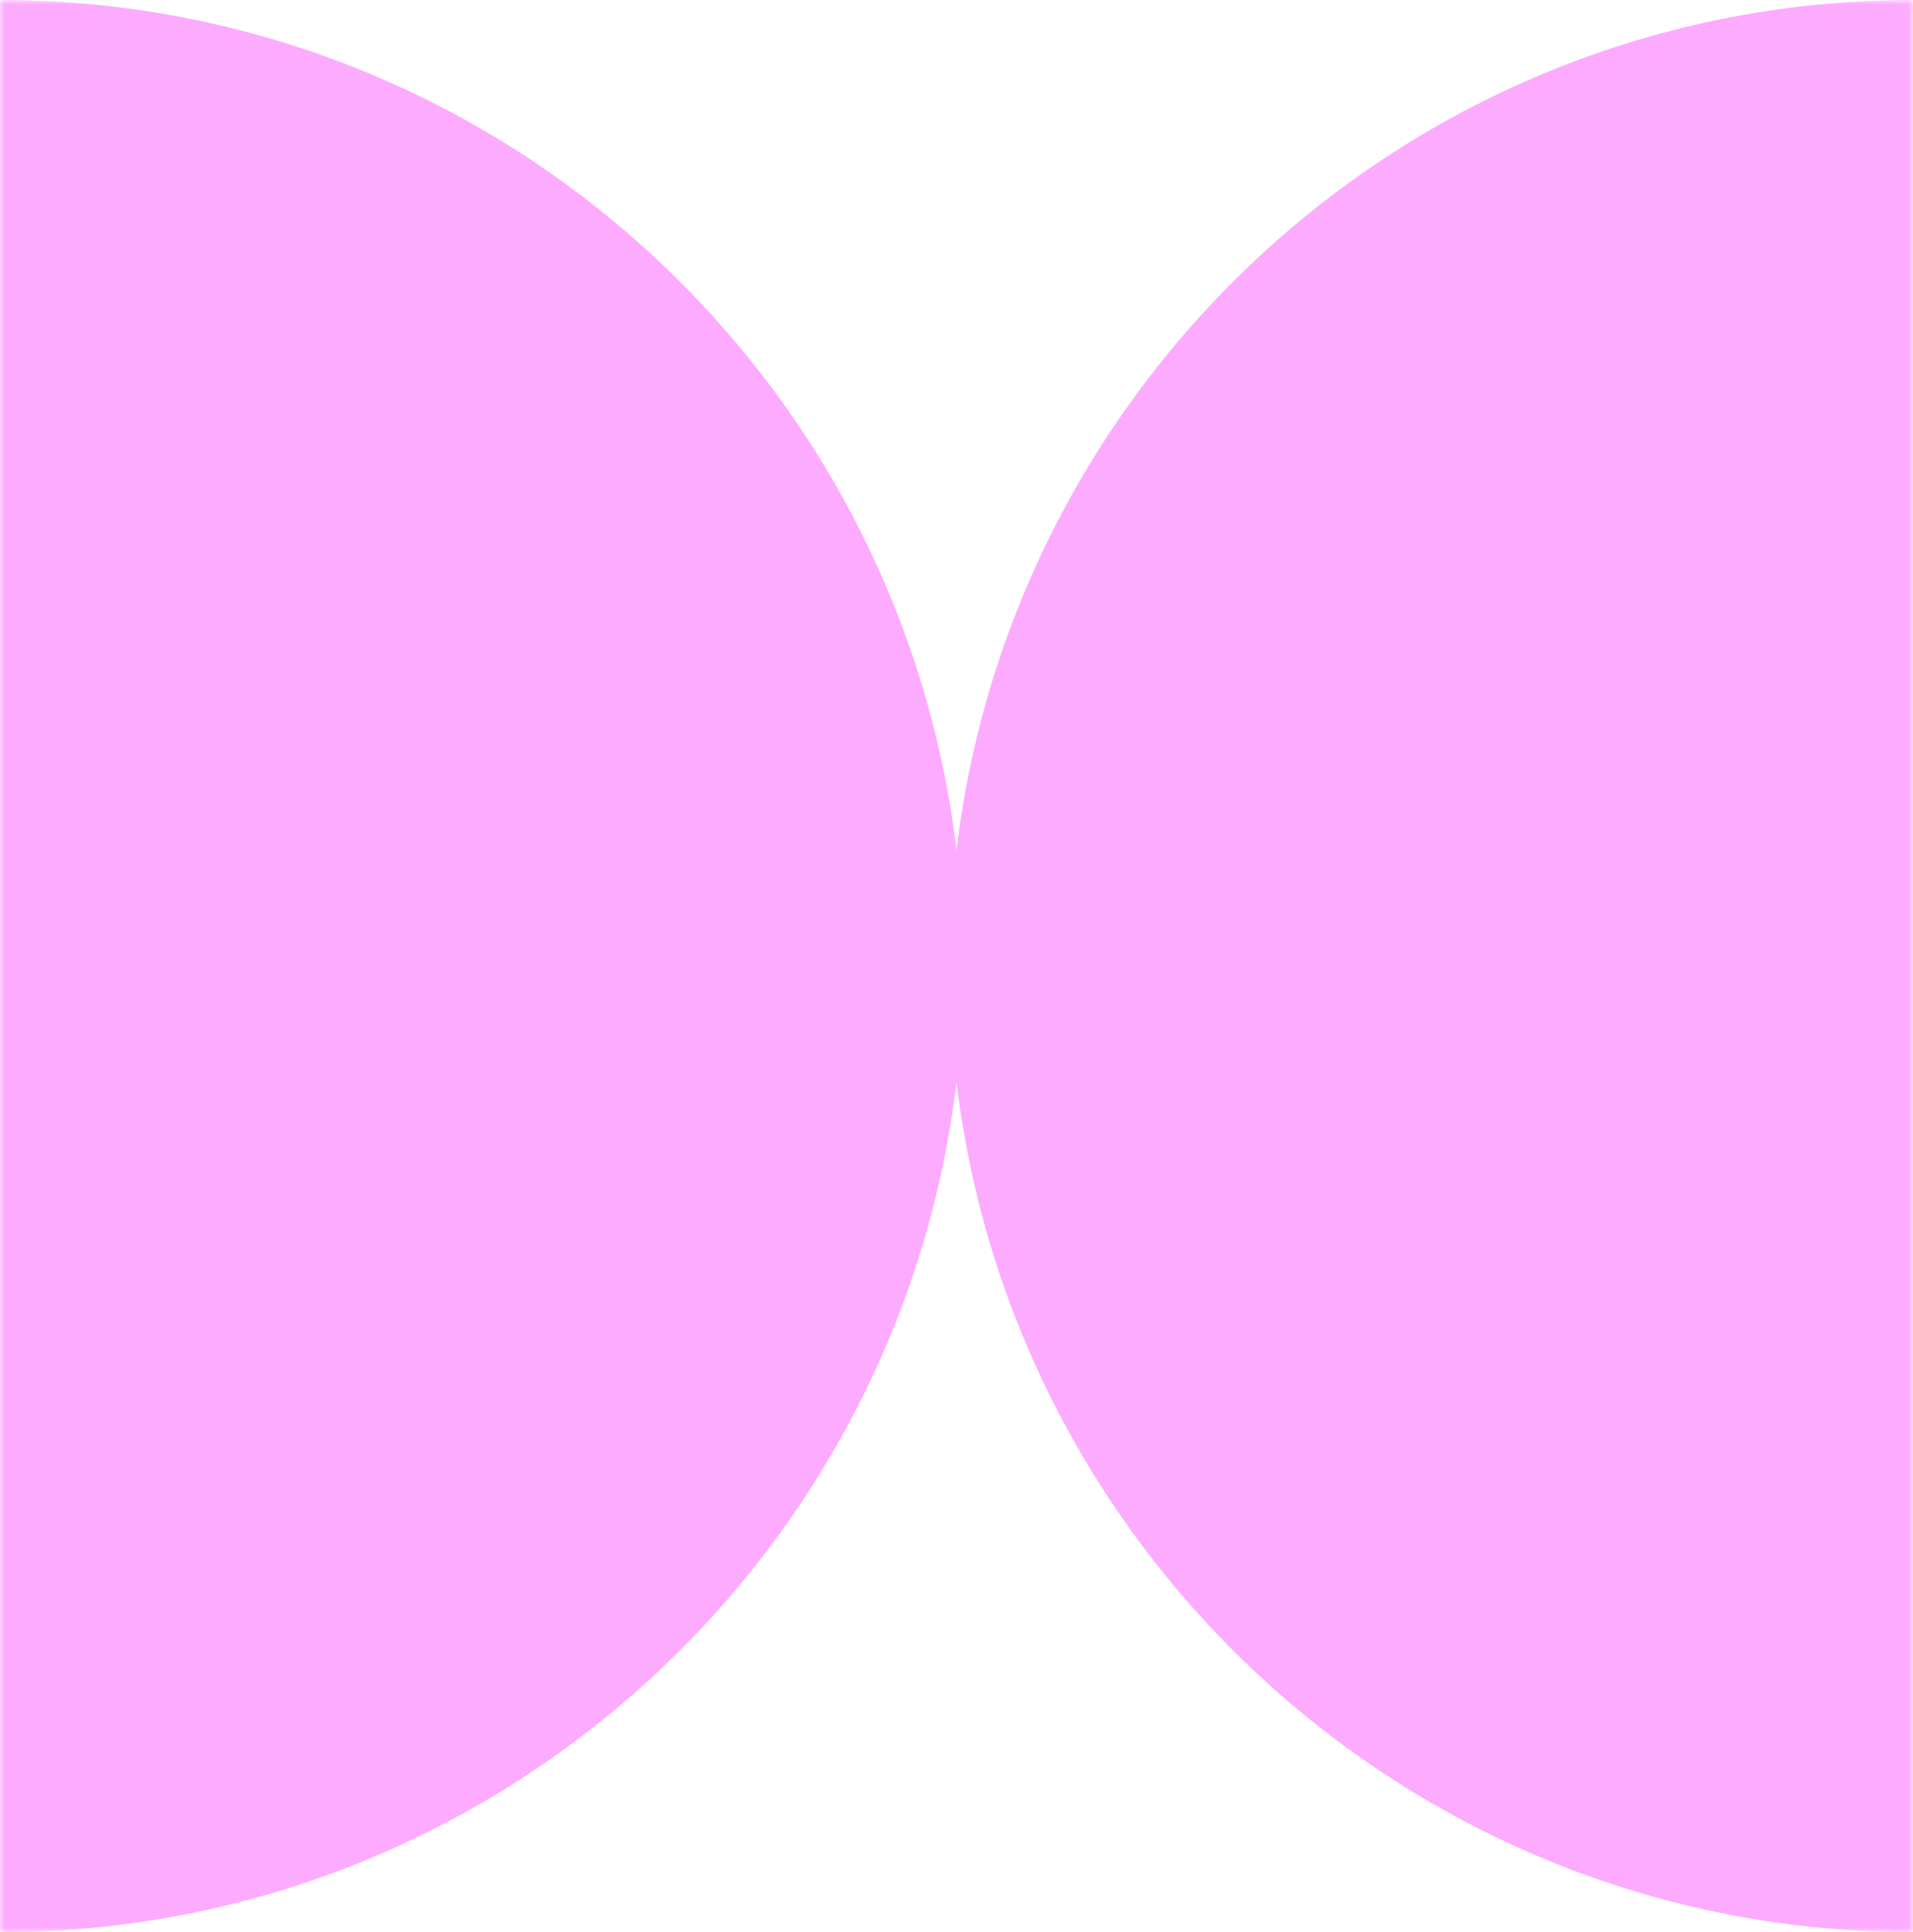
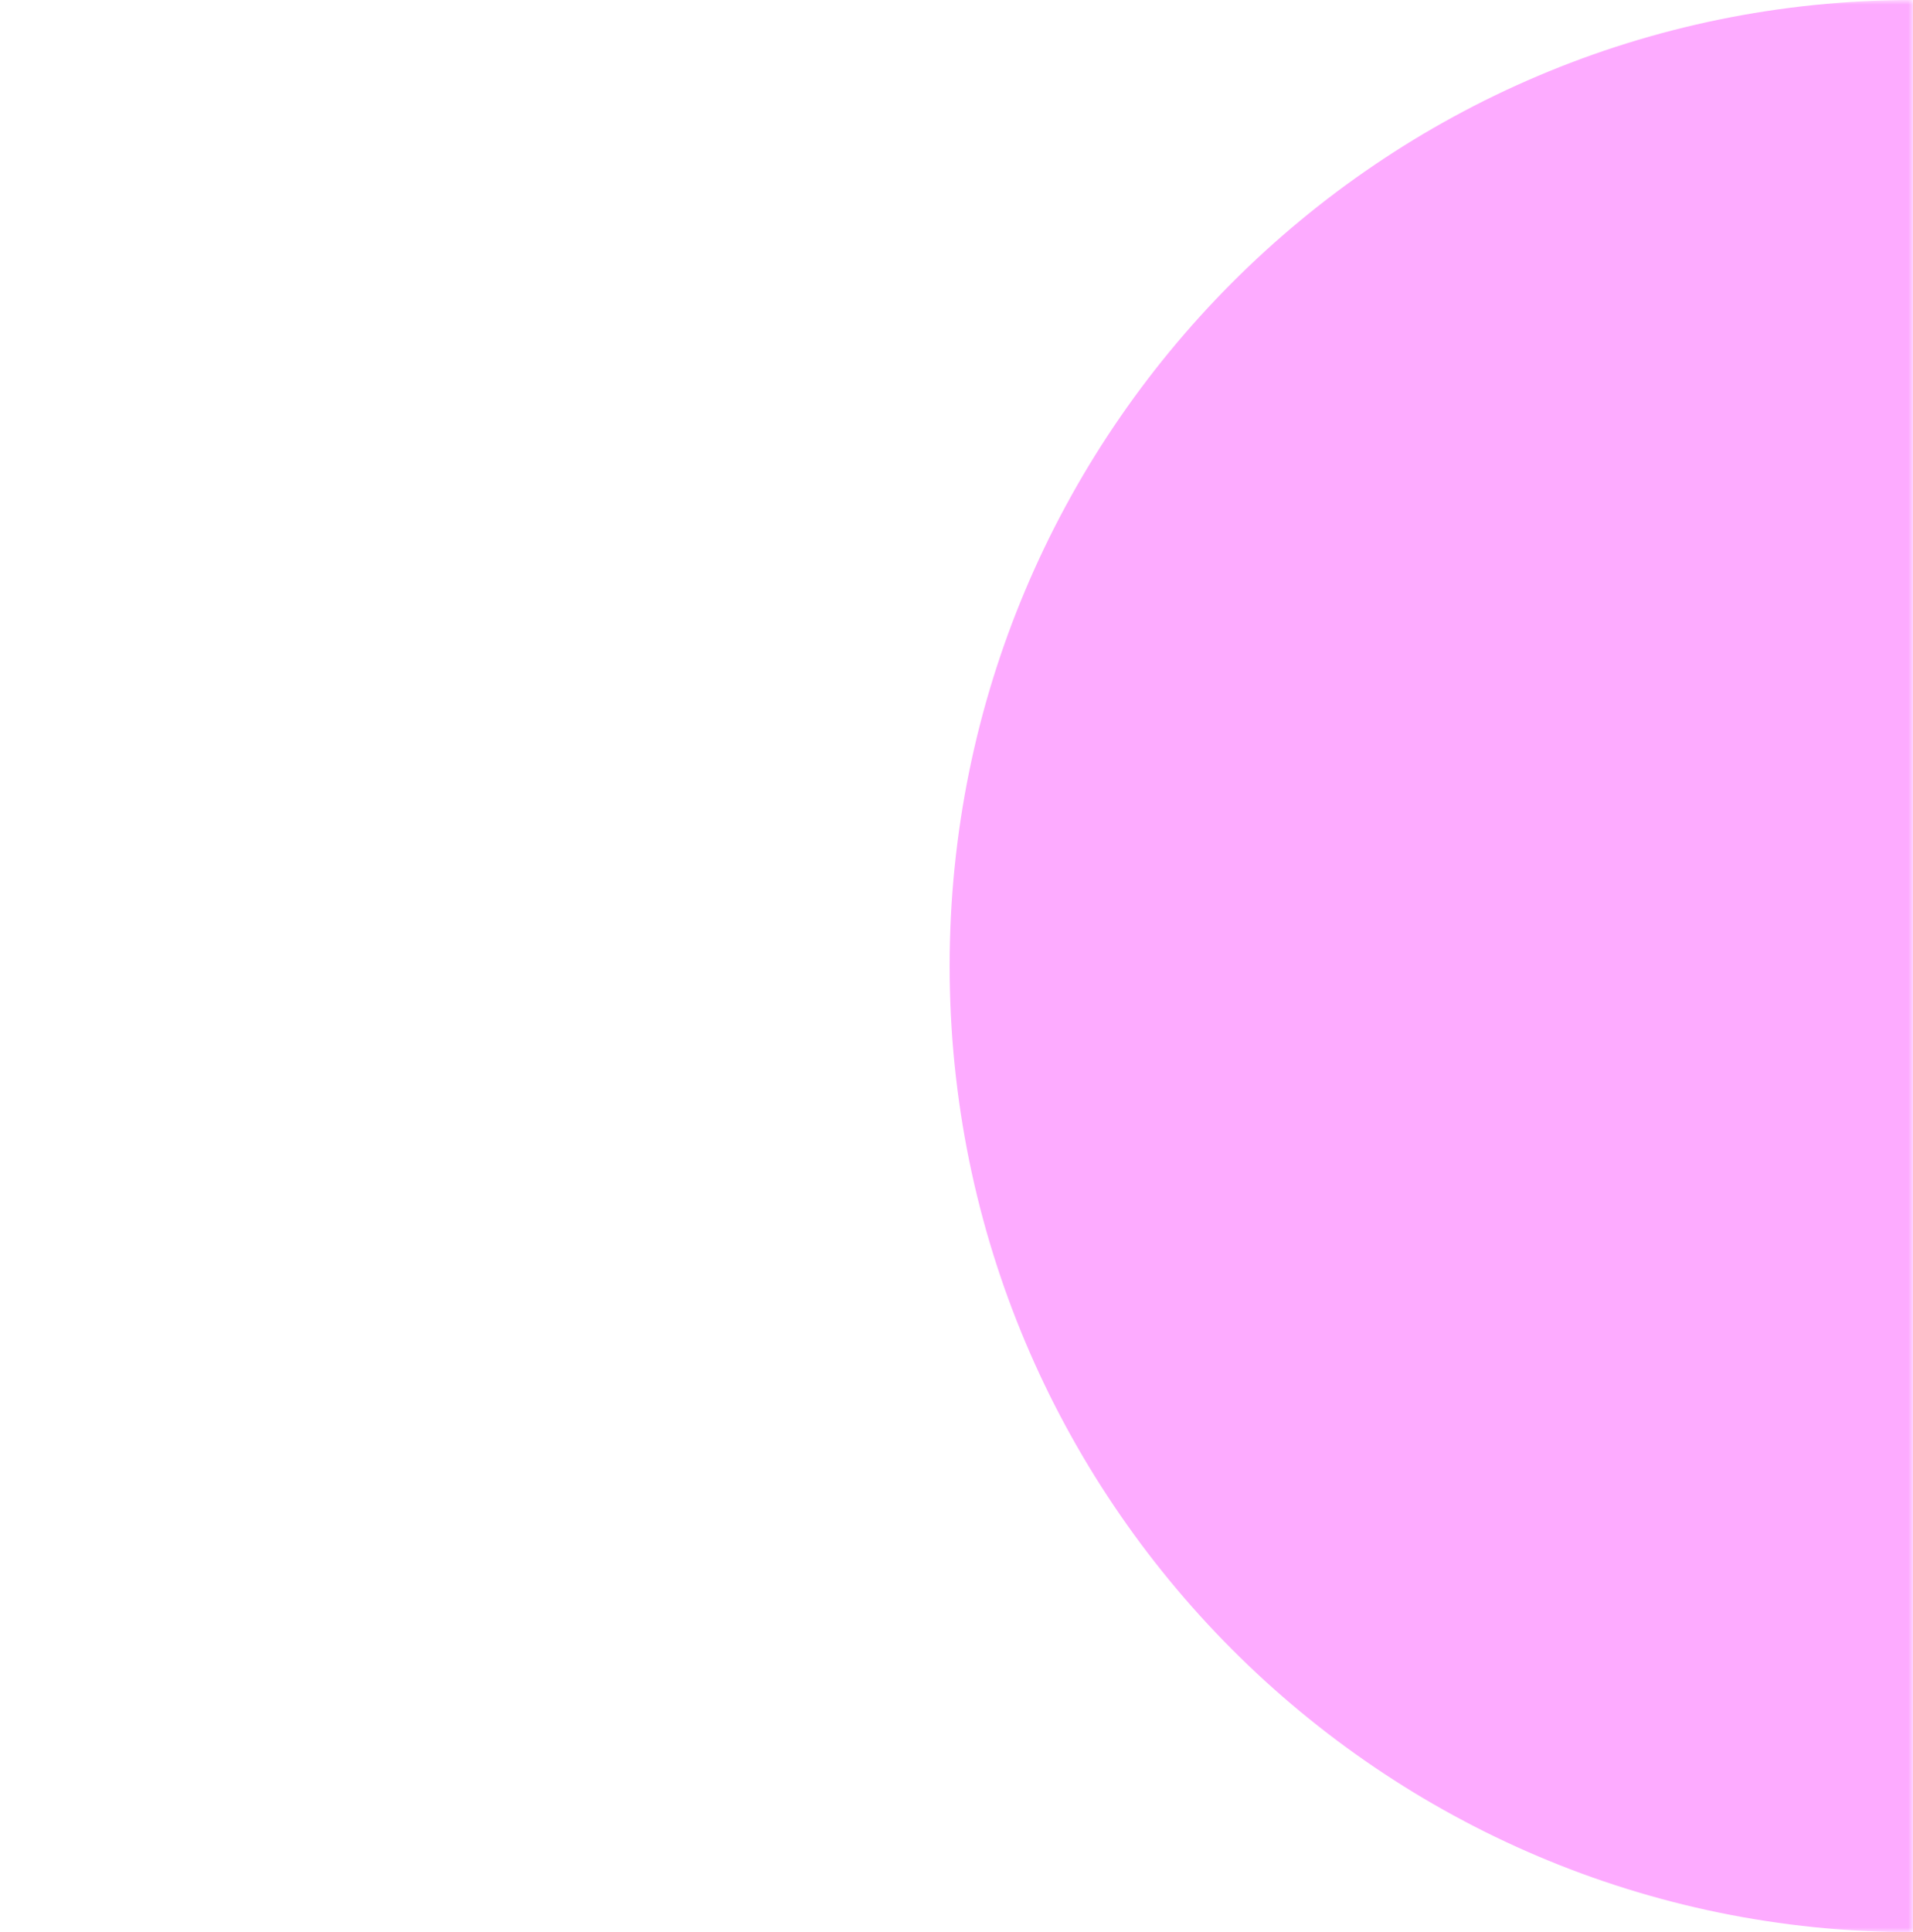
<svg xmlns="http://www.w3.org/2000/svg" fill="none" height="208" viewBox="0 0 206 208" width="206">
  <mask id="a" height="208" maskUnits="userSpaceOnUse" width="206" x="0" y="0">
    <path d="m-0.0 0.0 0 208h206v-208z" fill="#fff" />
  </mask>
  <g fill="#fdabff" mask="url(#a)">
-     <path d="m-0.0 0c57.298-0 103.738 46.563 103.738 103.996 0 57.433-46.44 104.004-103.738 104.004" />
    <path d="m206 0c-57.298 0-103.738 46.563-103.738 103.996 0 57.433 46.448 104.004 103.738 104.004" />
  </g>
</svg>